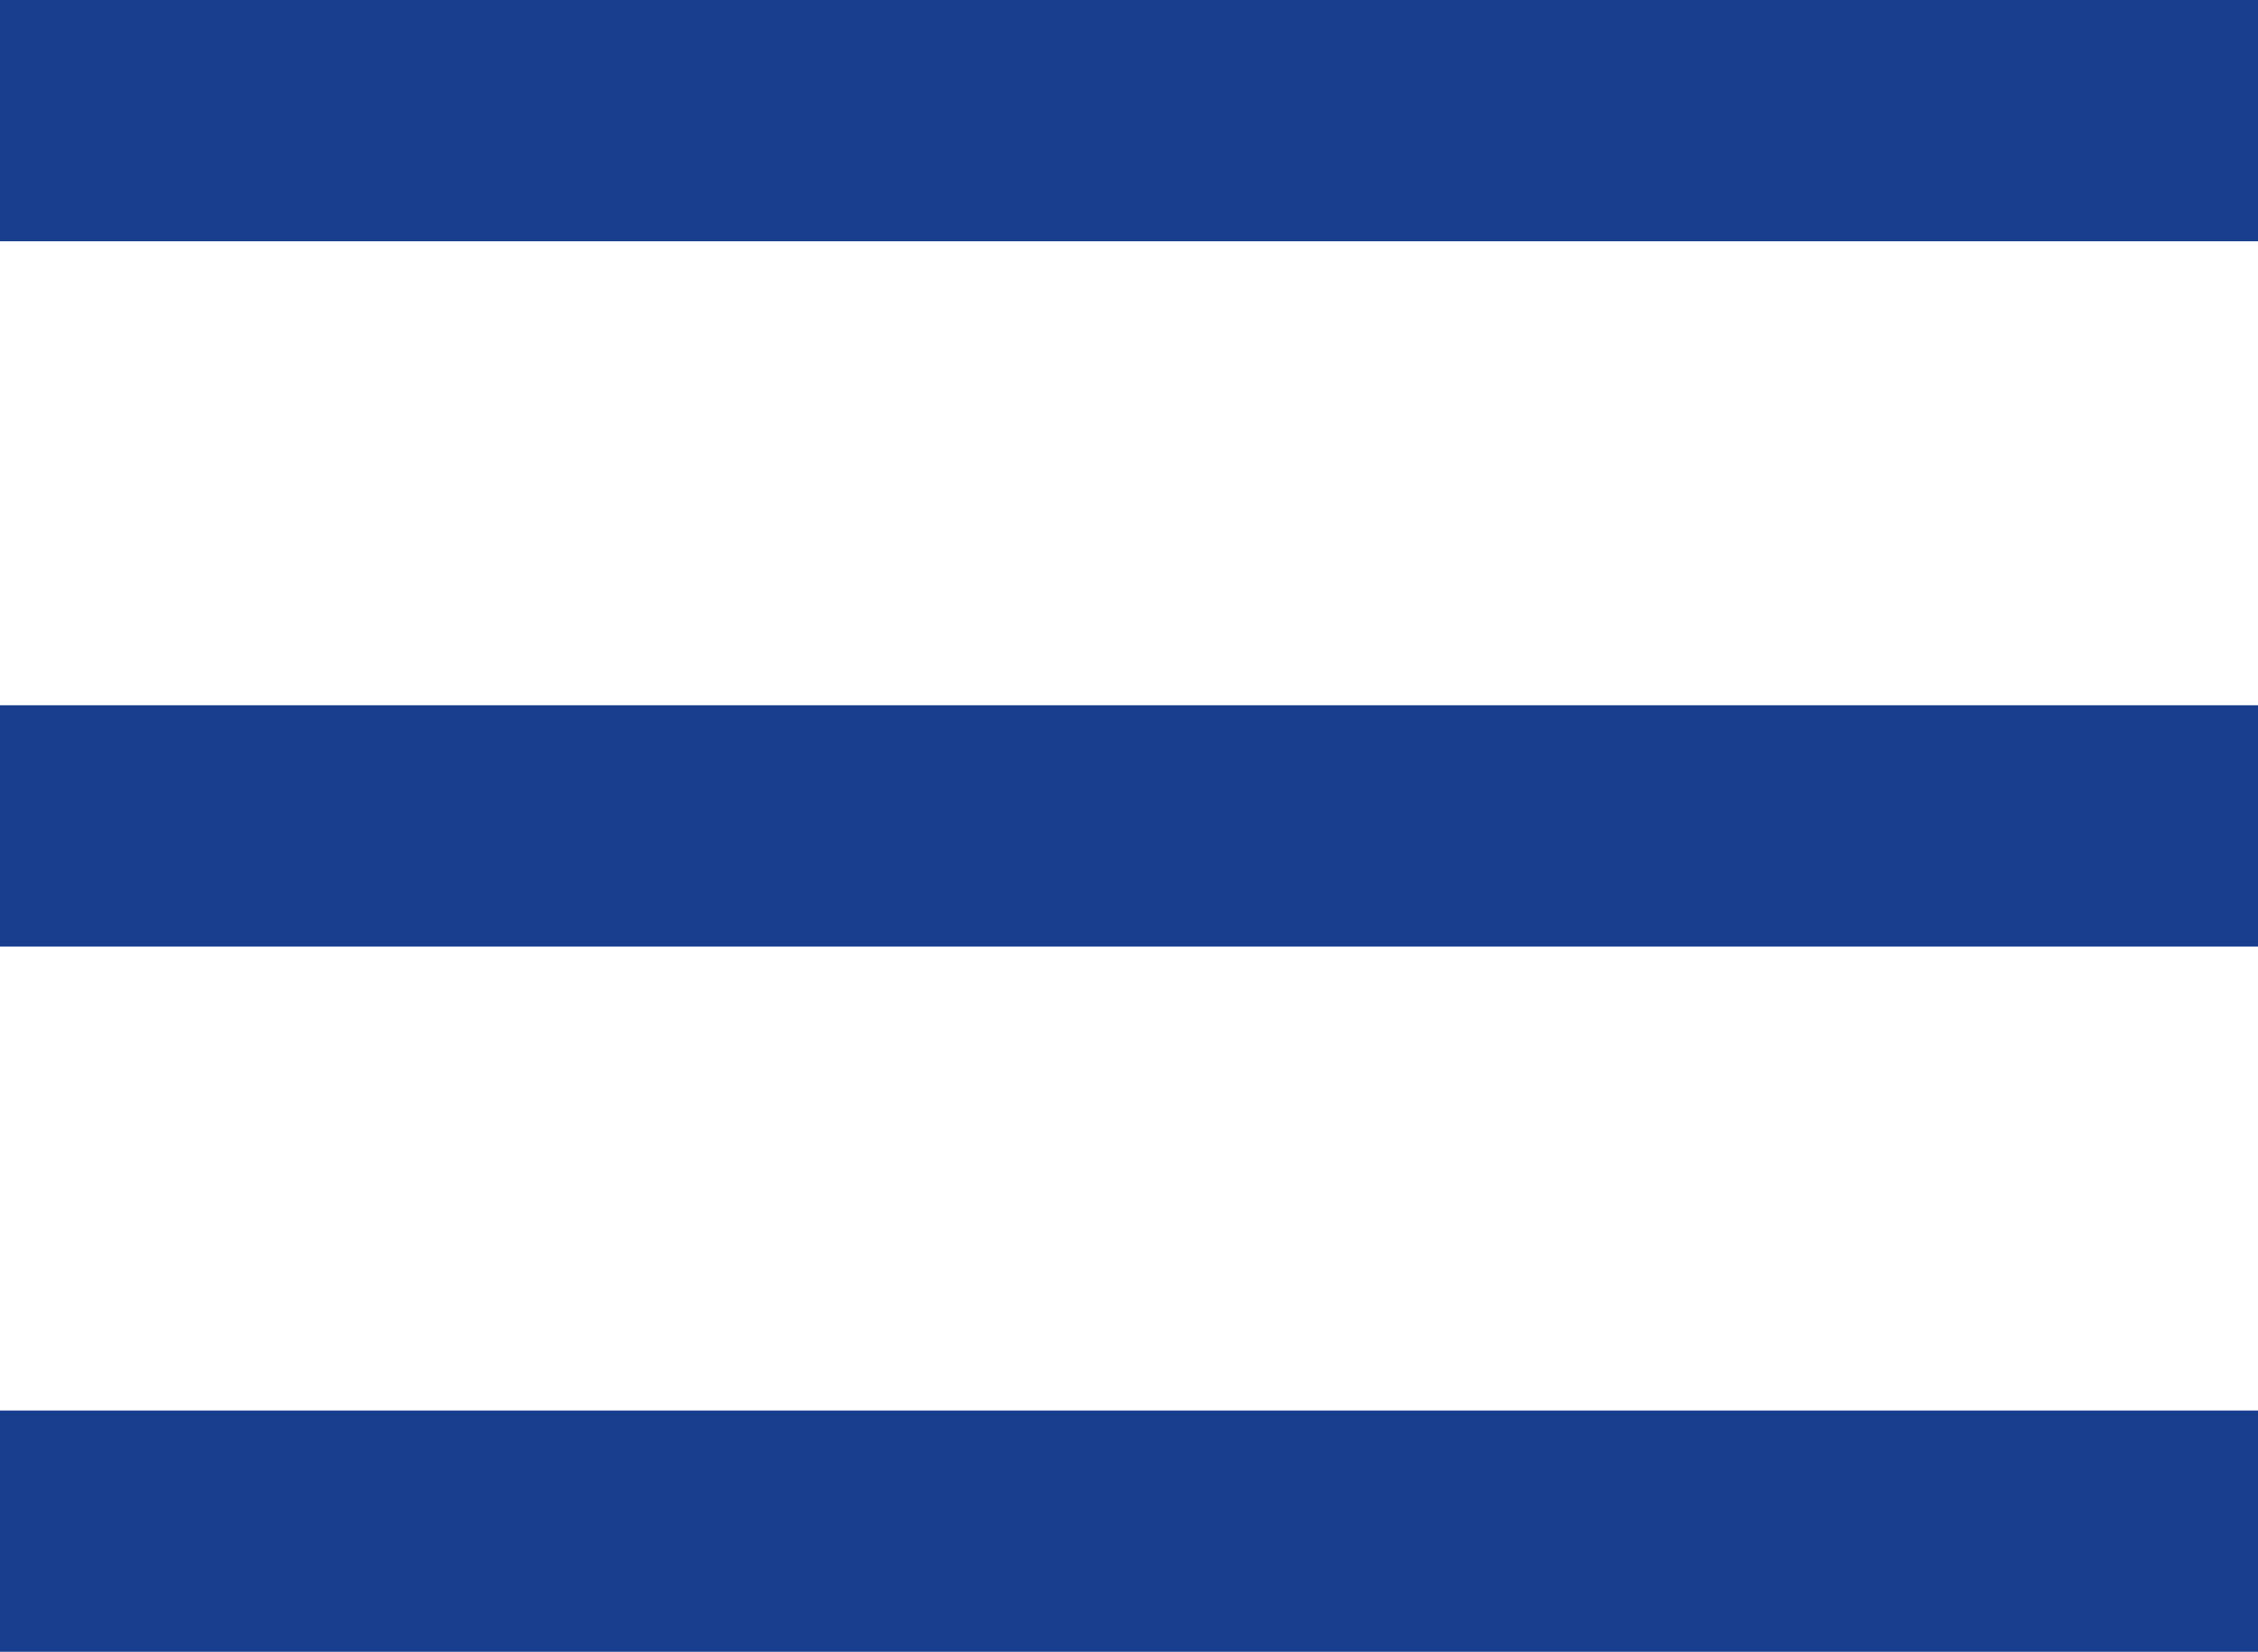
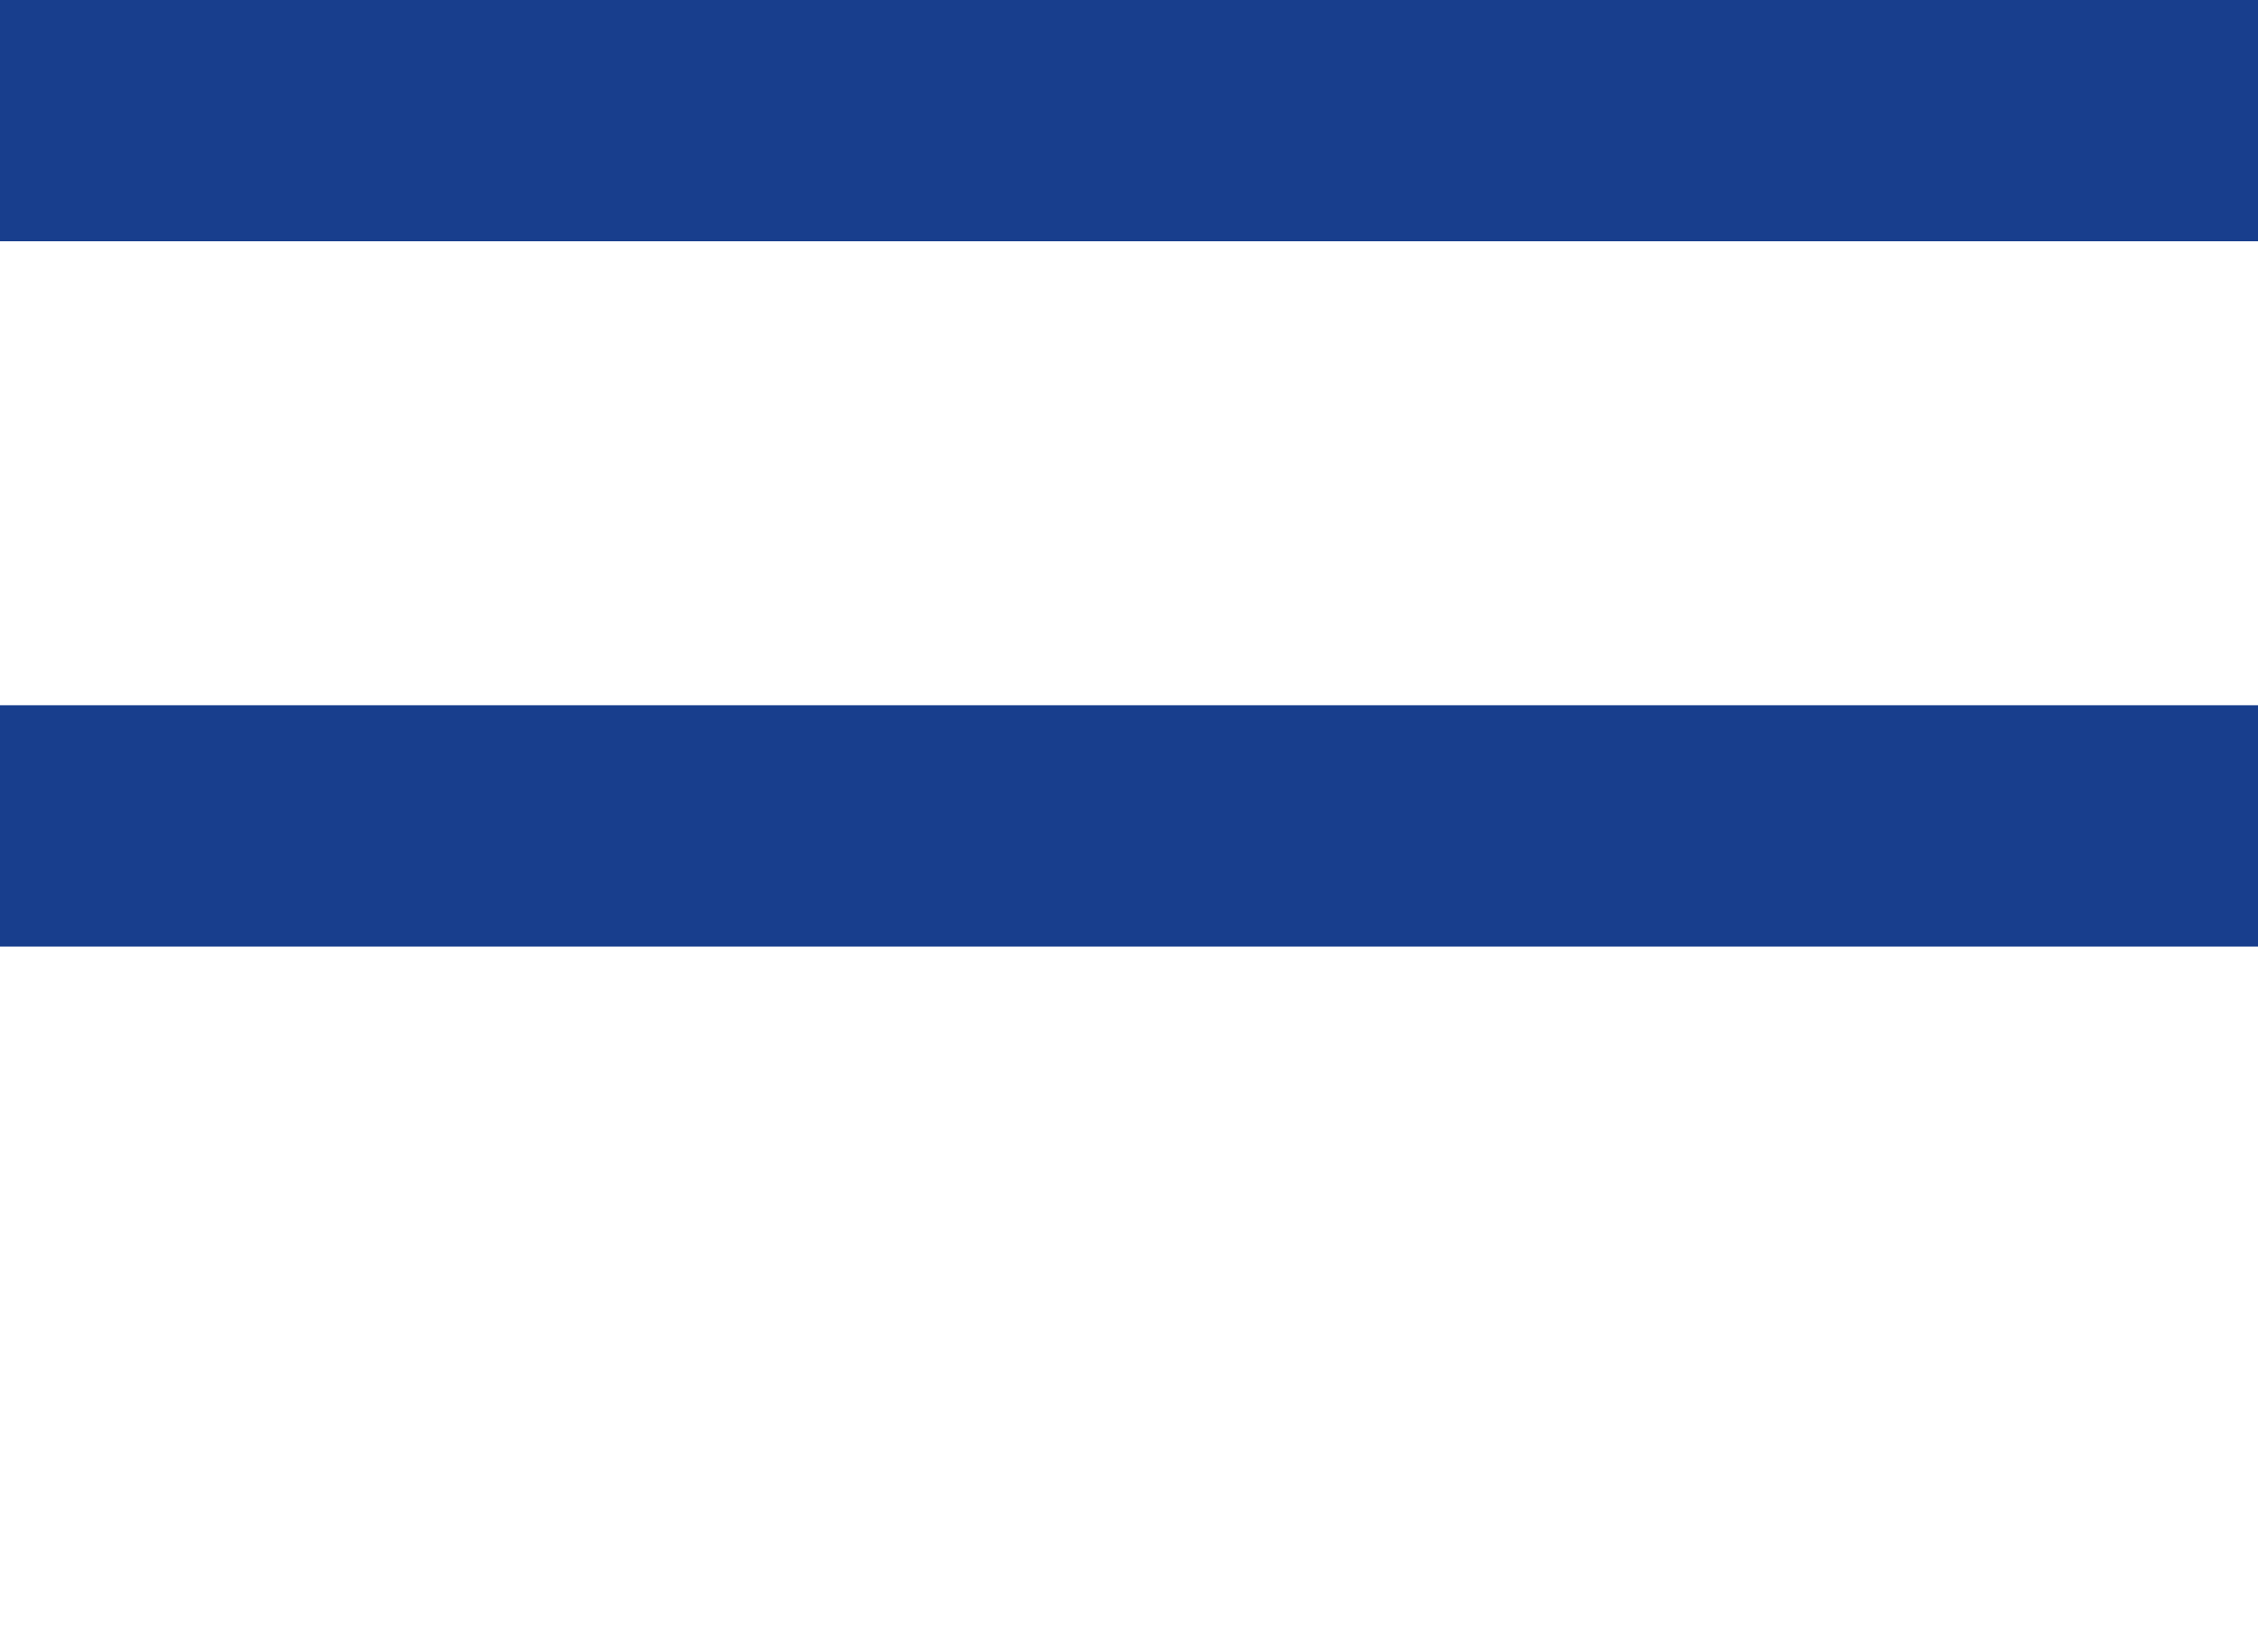
<svg xmlns="http://www.w3.org/2000/svg" version="1.1" id="Calque_1" x="0px" y="0px" viewBox="0 0 36.5 26.7" style="enable-background:new 0 0 36.5 26.7;" xml:space="preserve">
  <style type="text/css">
	.st0{fill:#183E8D;}
</style>
  <rect y="0" class="st0" width="36.5" height="3.9" />
  <rect y="11.4" class="st0" width="36.5" height="3.9" />
-   <rect y="22.8" class="st0" width="36.5" height="3.9" />
</svg>